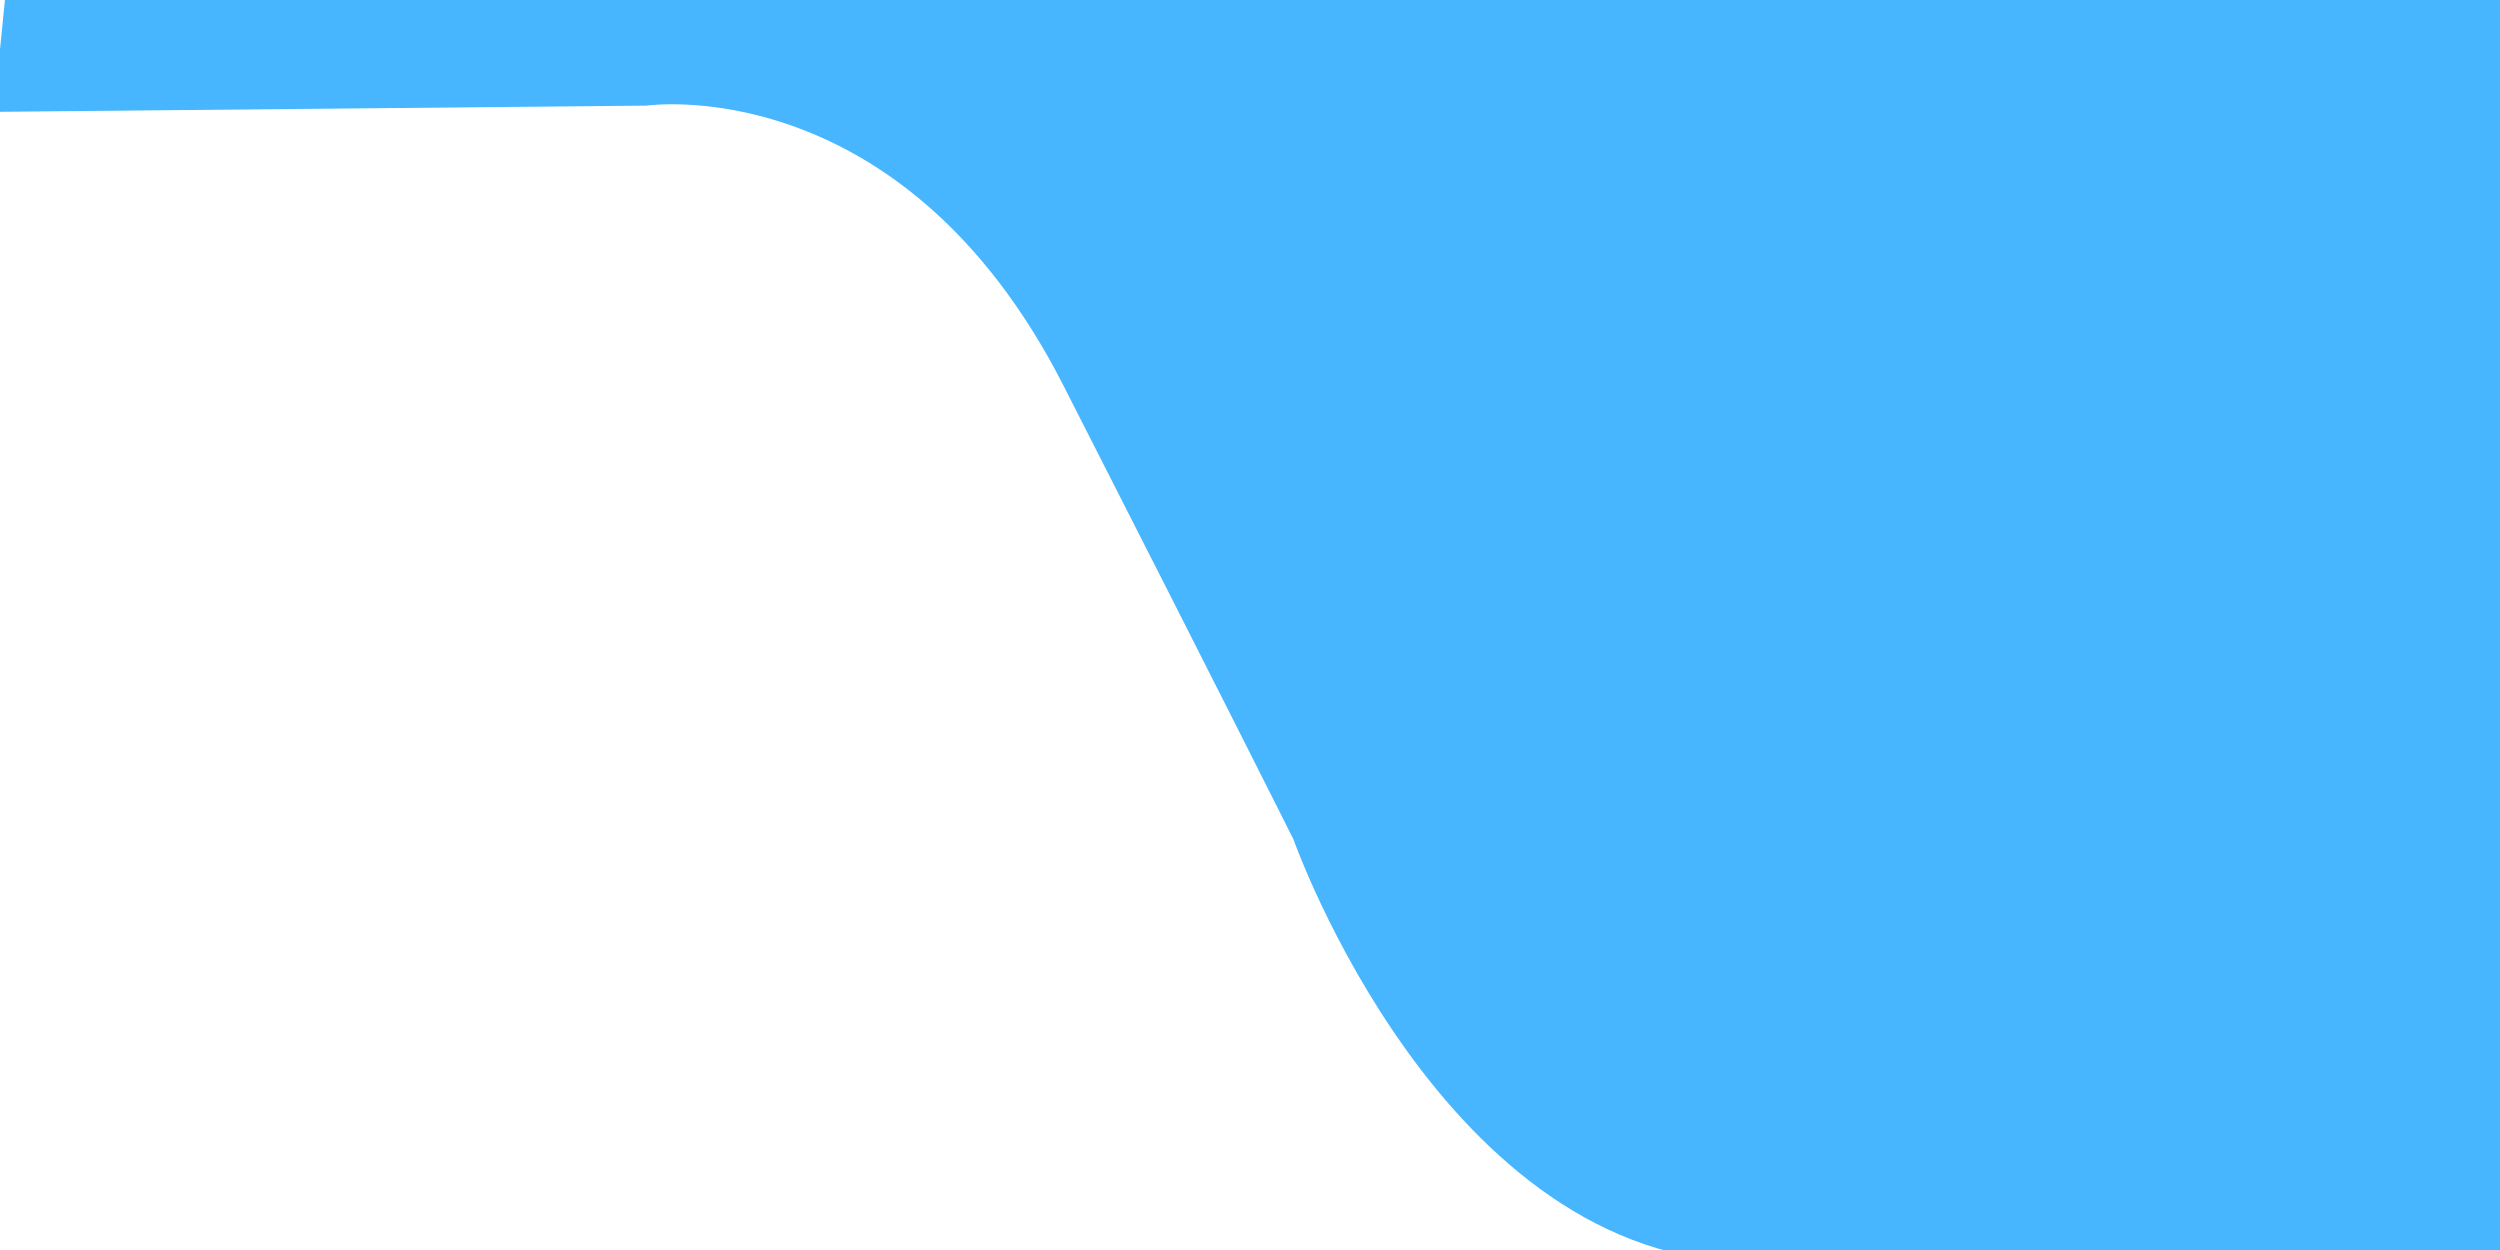
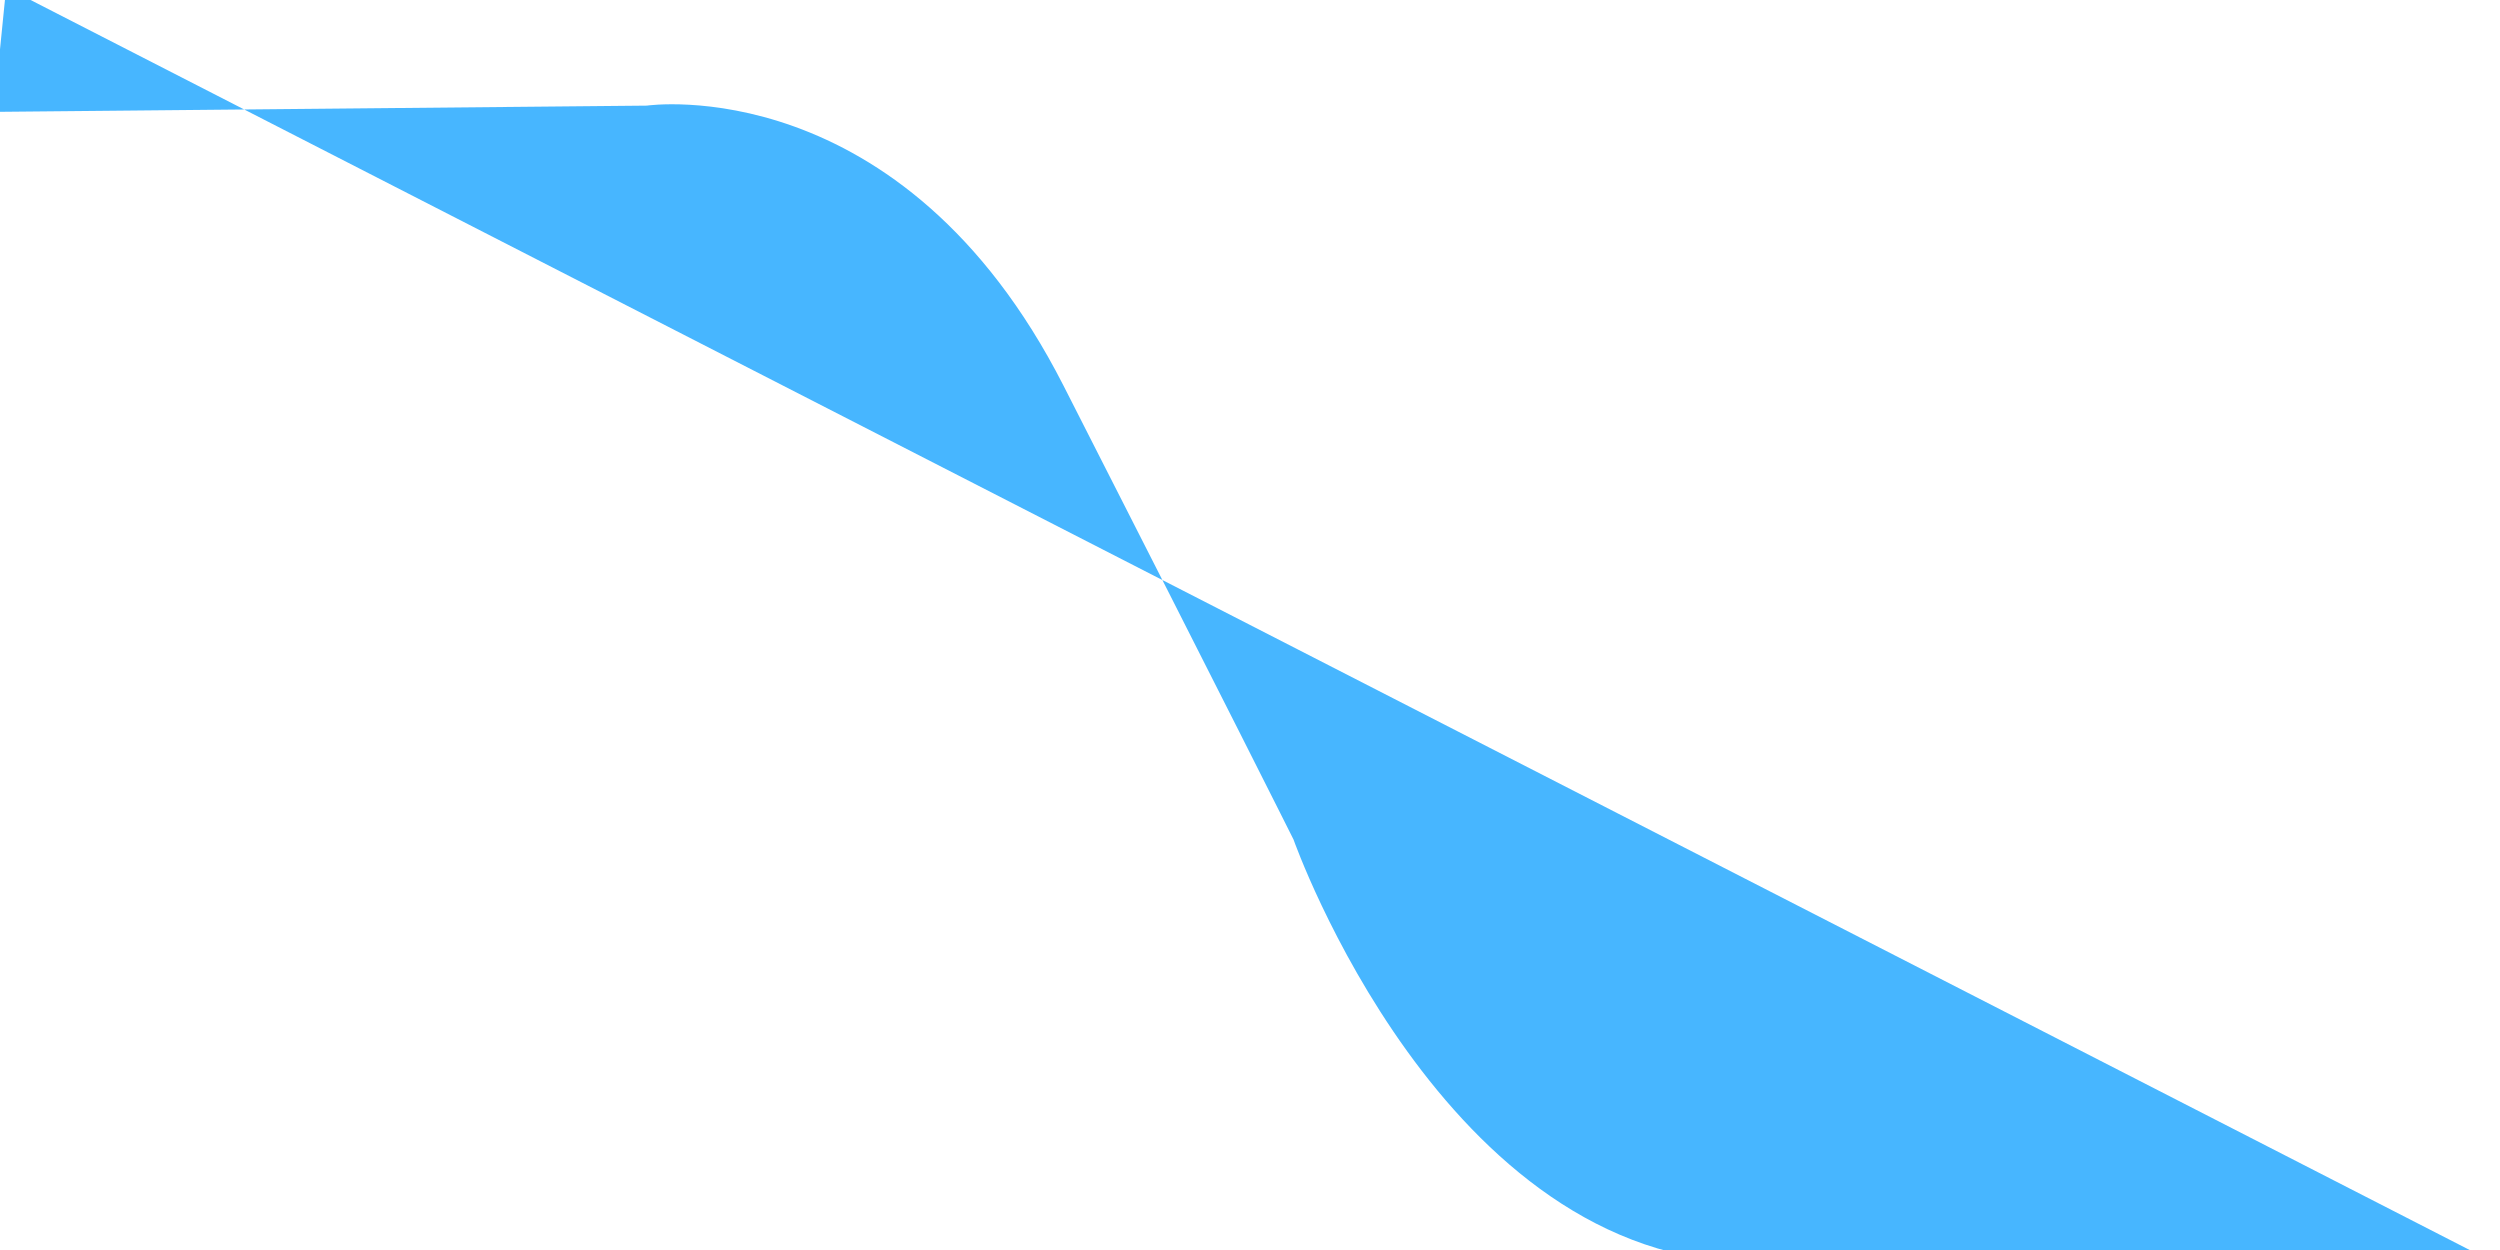
<svg xmlns="http://www.w3.org/2000/svg" width="400" height="200" viewBox="0 0 400 200">
  <defs>
    <style>
      .cls-1 {
        fill: #47B6FF;
        fill-rule: evenodd;
        mix-blend-mode: screen;
      }
    </style>
  </defs>
-   <path id="Shape_316_1" data-name="Shape 316 1" class="cls-1" d="M-1,17.9l104.48-1s40.8-5.971,66.669,44.782,36.816,72.646,36.816,72.646,23.882,67.67,73.634,67.67S401,203,401,203V-1L0.99-2Z" />
+   <path id="Shape_316_1" data-name="Shape 316 1" class="cls-1" d="M-1,17.9l104.48-1s40.8-5.971,66.669,44.782,36.816,72.646,36.816,72.646,23.882,67.67,73.634,67.67S401,203,401,203L0.99-2Z" />
</svg>